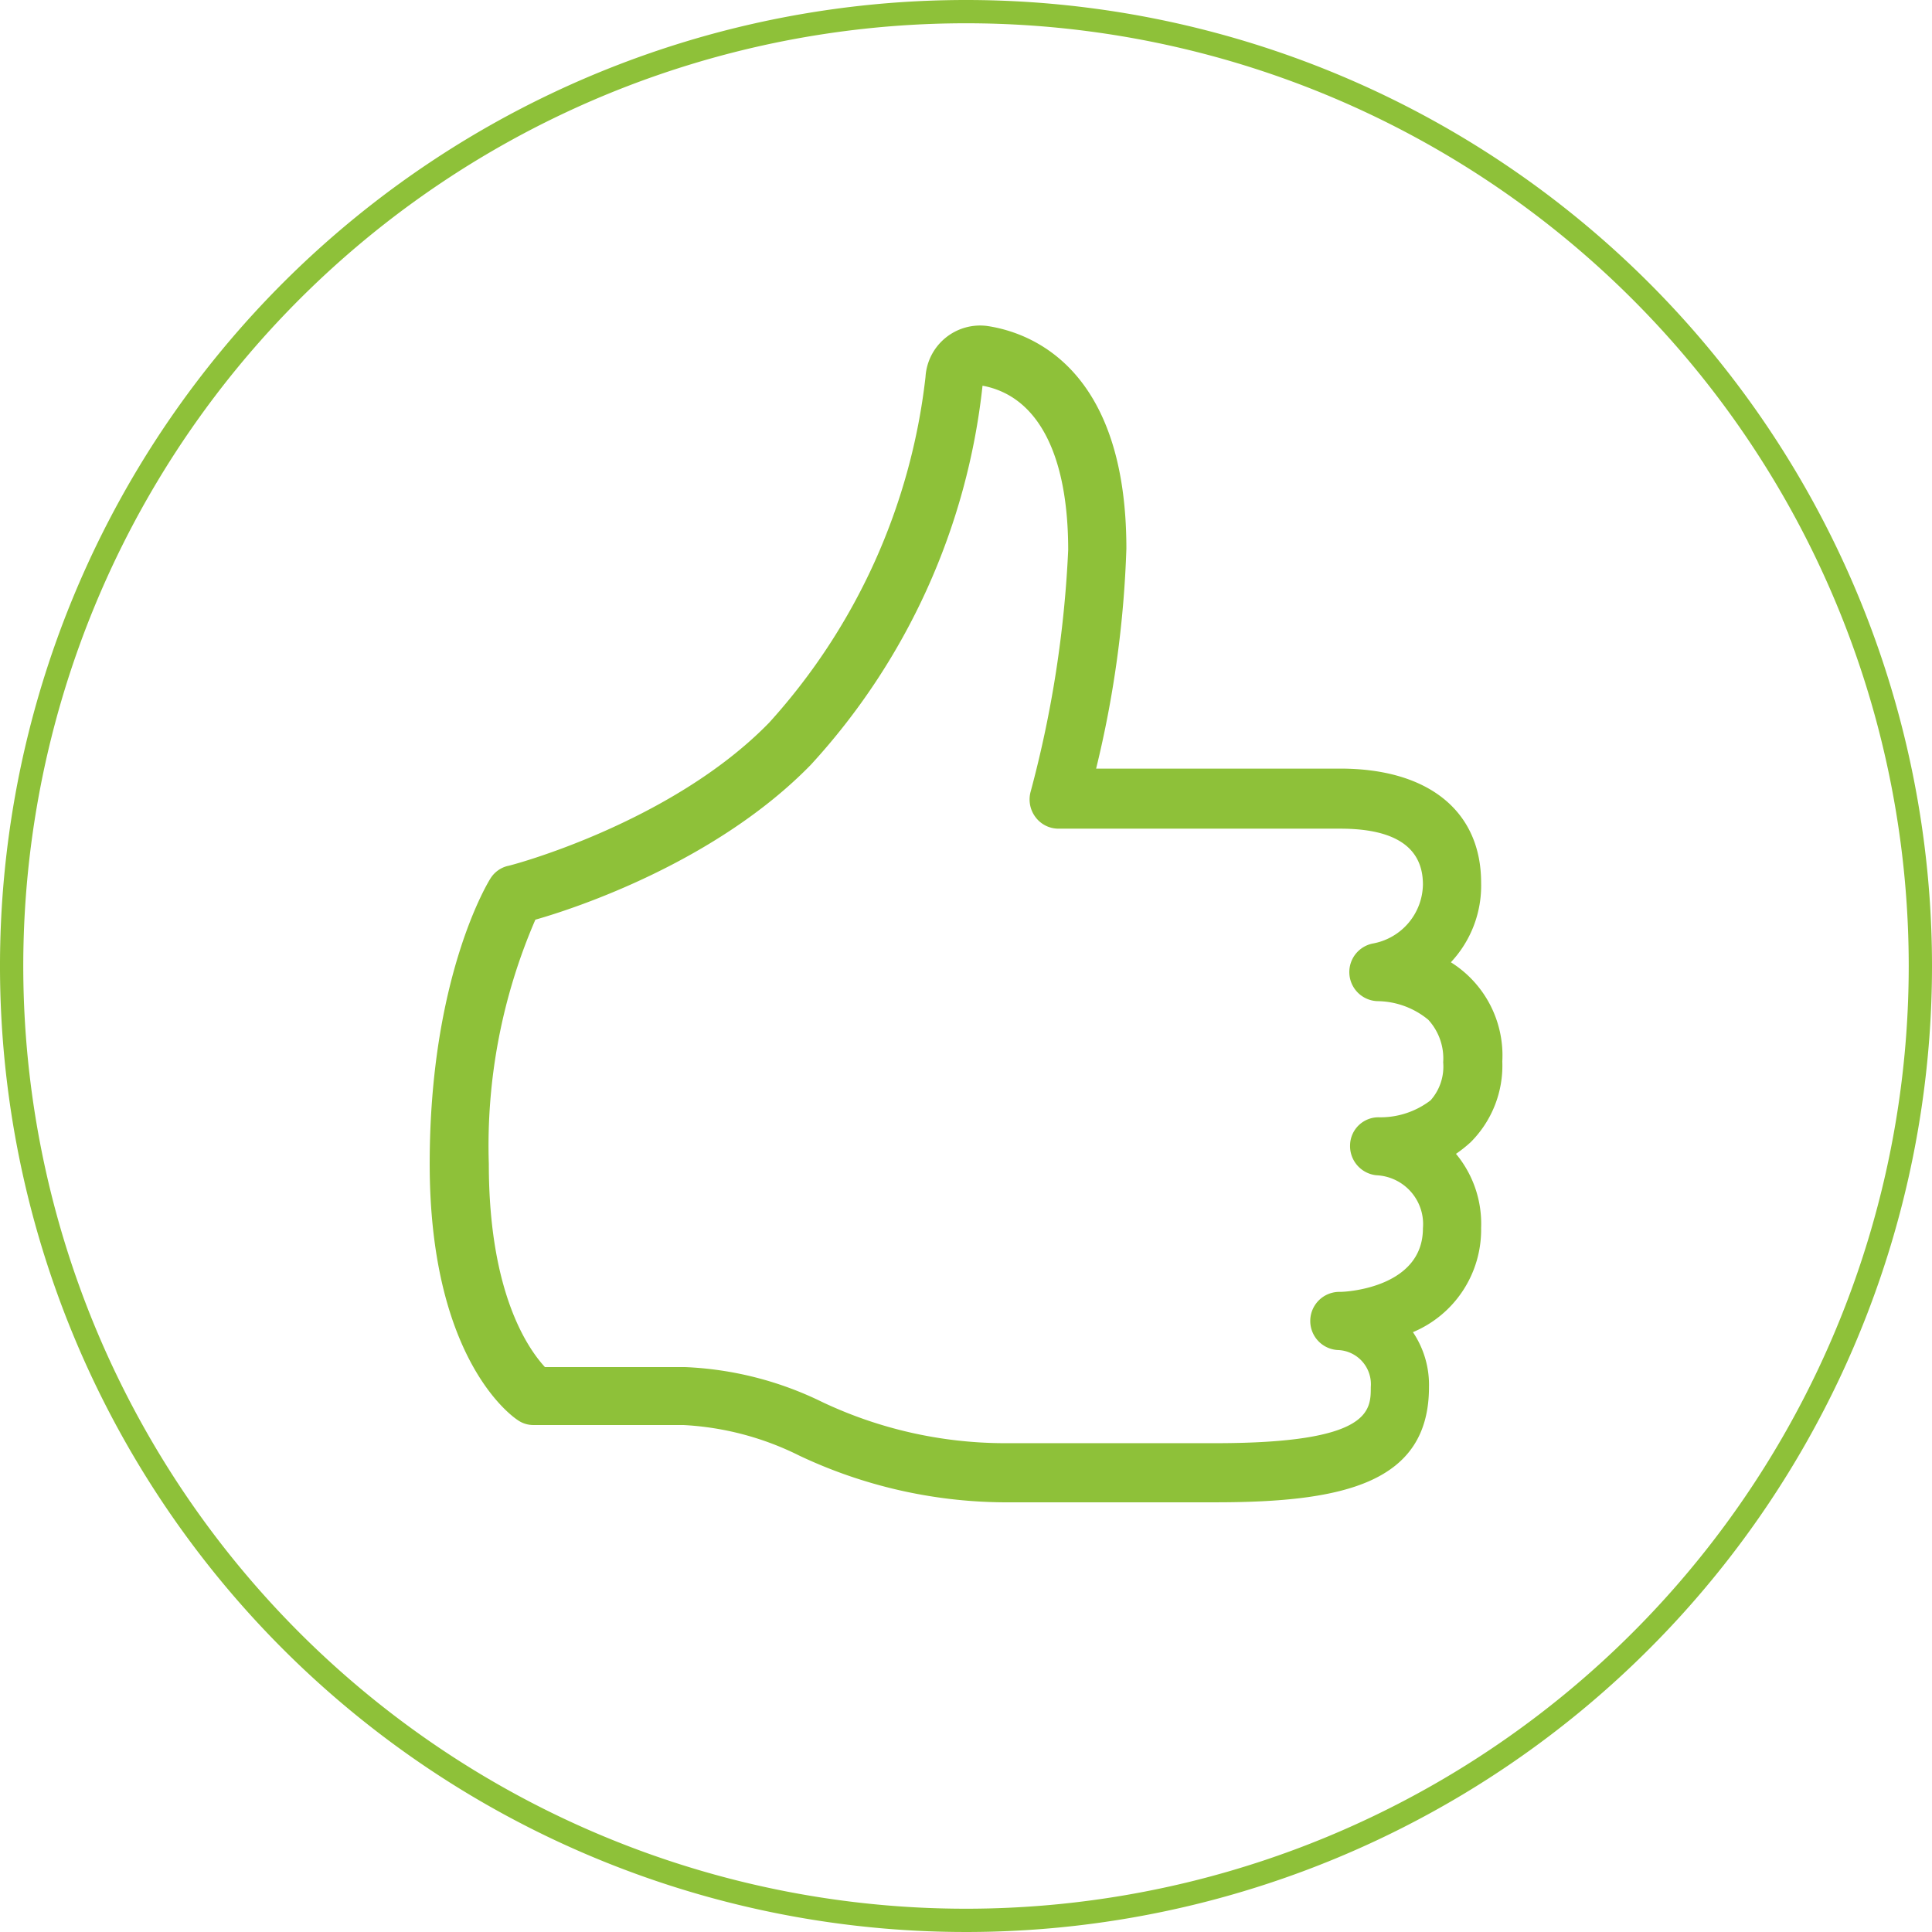
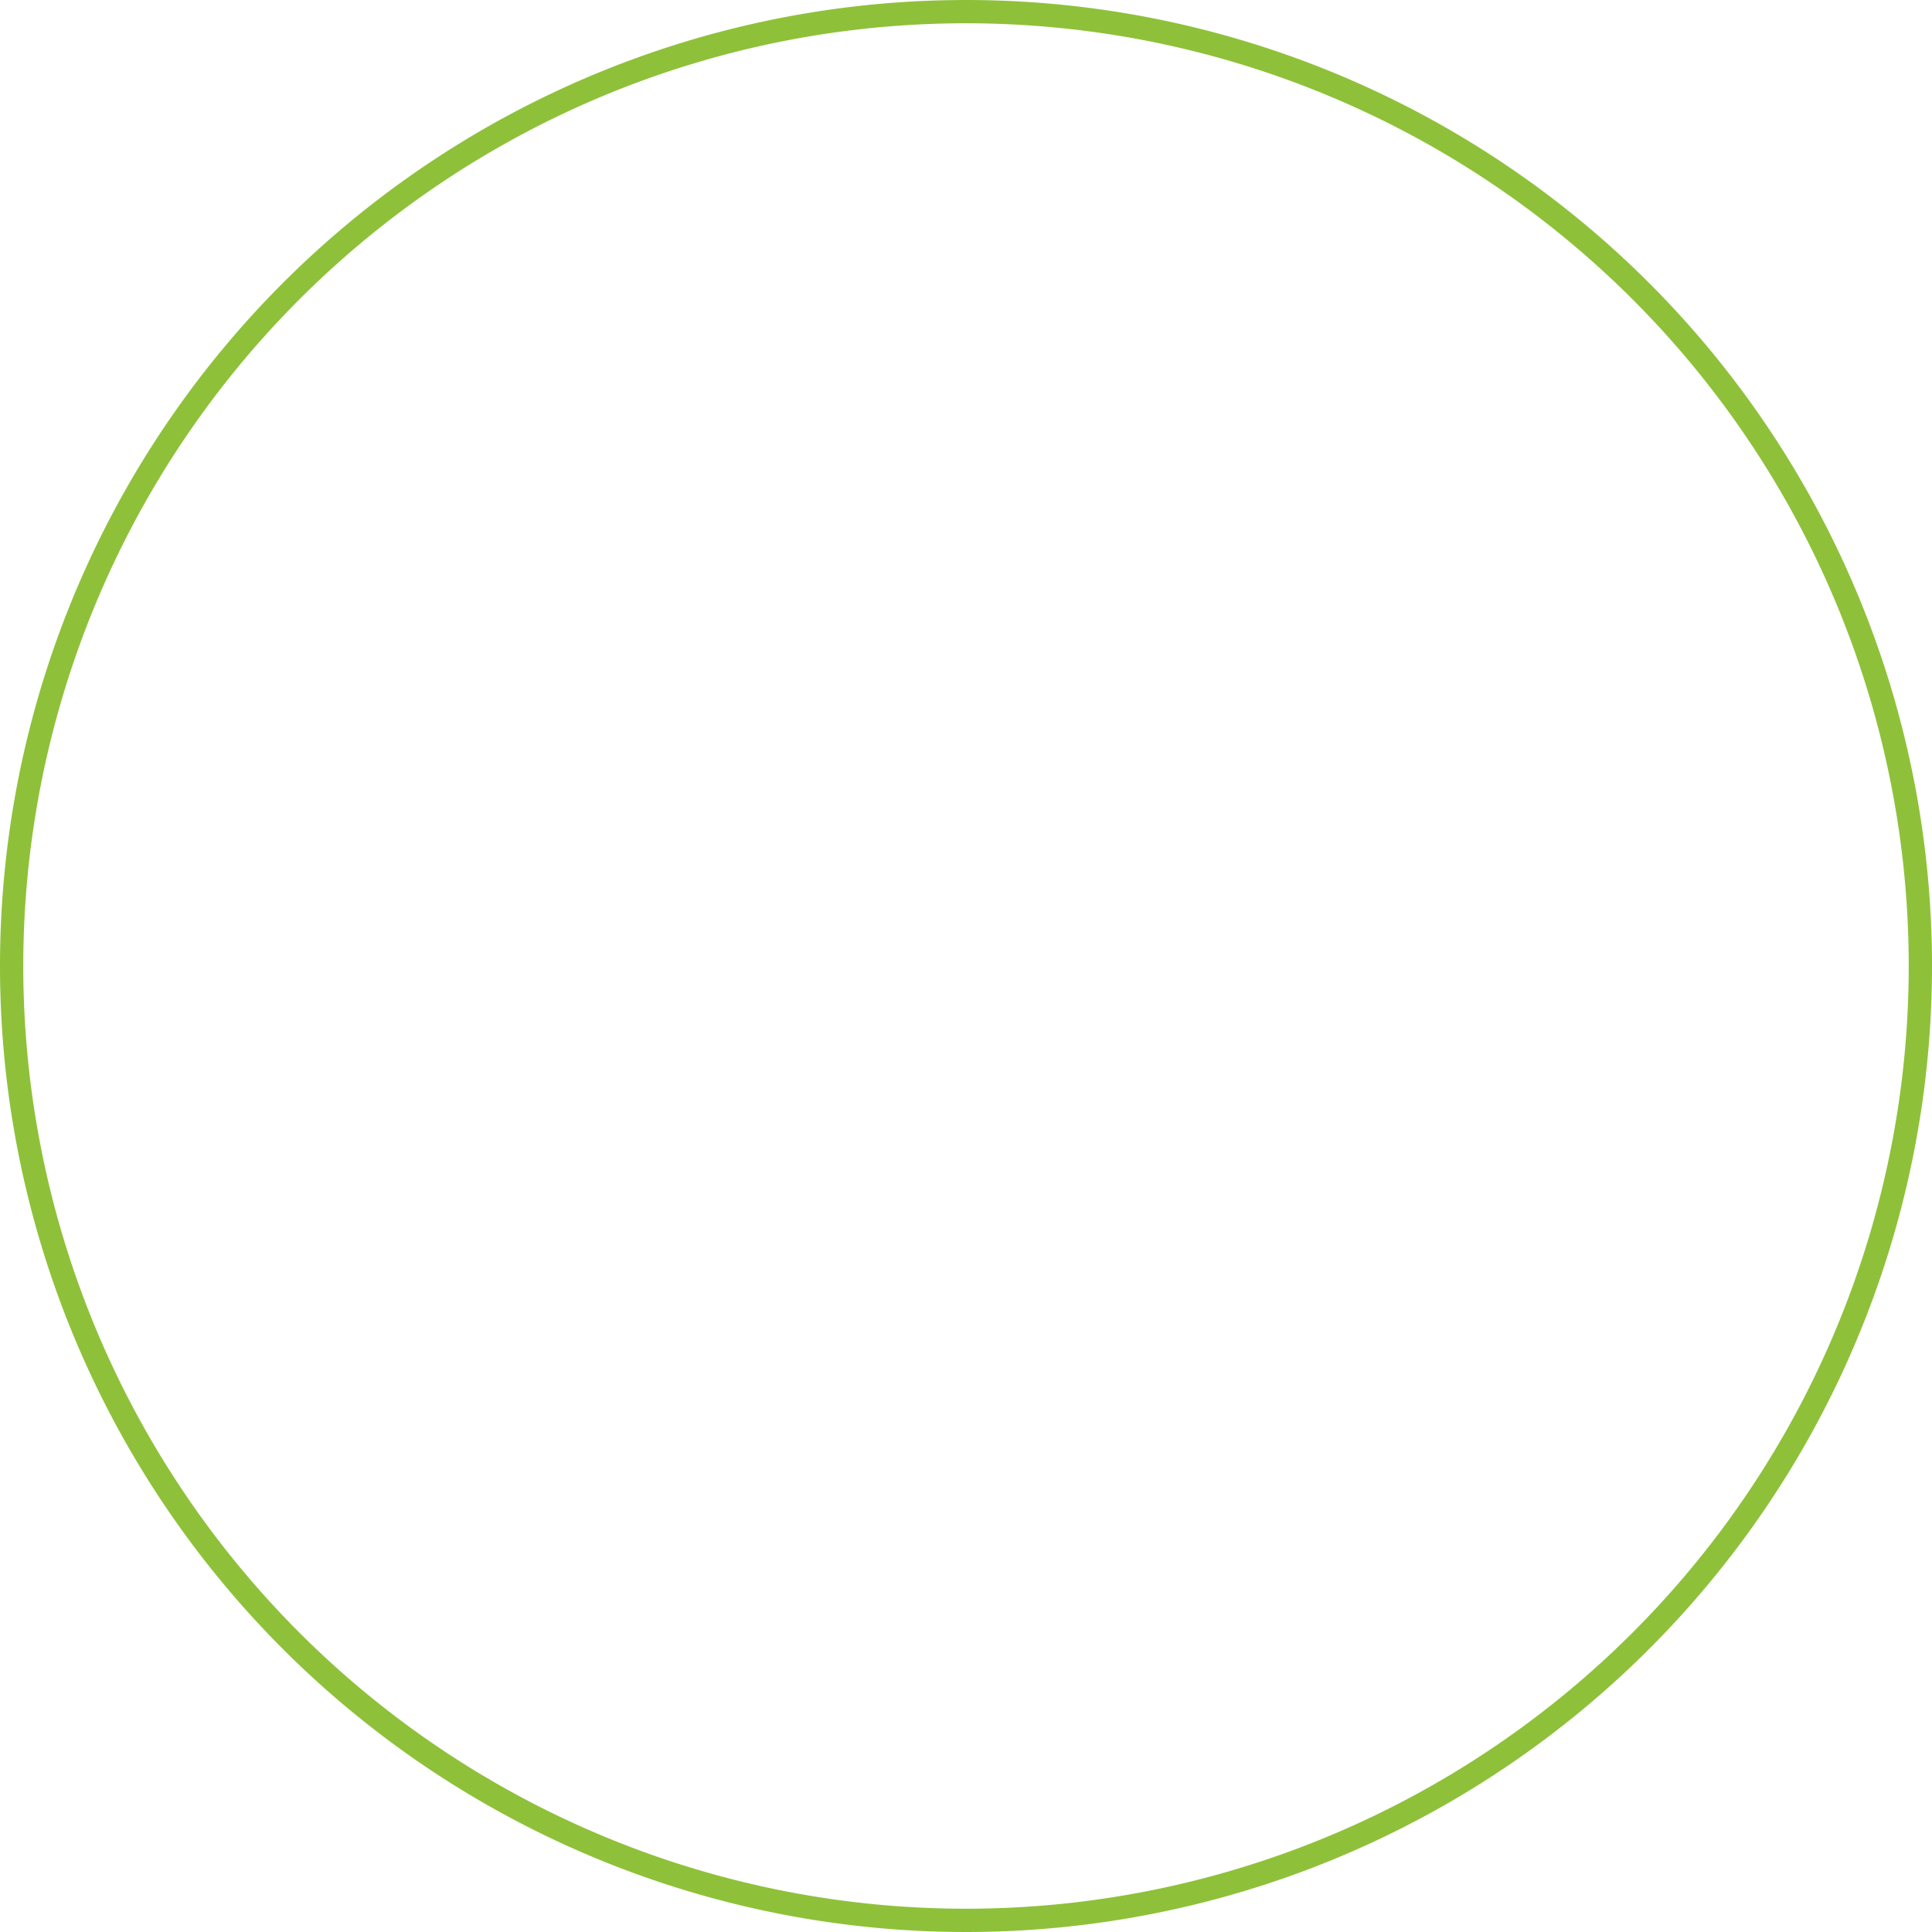
<svg xmlns="http://www.w3.org/2000/svg" viewBox="0 0 83 83">
  <defs>
    <style>.cls-1{fill:none;stroke:#8ec139;}.cls-2{fill:#8ec139;}</style>
  </defs>
  <title>icon_qualitaetssteigerung</title>
  <g id="Ebene_2" data-name="Ebene 2">
    <g id="Ebene_1-2" data-name="Ebene 1">
      <path id="Stroke-20-Copy-3" class="cls-1" d="M82.5,41.5a41,41,0,1,1-41-41A41,41,0,0,1,82.5,41.5Z" />
      <g id="Stroke-1-Copy">
-         <path class="cls-2" d="M52.22,64.54H43.07a20.85,20.85,0,0,1-8.72-2,12.6,12.6,0,0,0-5-1.32H22.93a1.16,1.16,0,0,1-.7-.22c-.39-.26-3.77-2.8-3.77-11,0-8,2.5-12.09,2.61-12.26a1.21,1.21,0,0,1,.75-.54c.07,0,7-1.82,11.22-6.15a26.56,26.56,0,0,0,6.72-14.85,2.35,2.35,0,0,1,2.69-2.19c1.79.28,5.94,1.75,5.94,9.56a45.9,45.9,0,0,1-1.3,9.45H57.58c3.79,0,6.05,1.83,6.05,4.9a4.81,4.81,0,0,1-1.3,3.42,4.72,4.72,0,0,1,2.21,4.26,4.65,4.65,0,0,1-1.36,3.47,5.75,5.75,0,0,1-.63.5,4.7,4.7,0,0,1,1.08,3.18,4.77,4.77,0,0,1-2.93,4.48,4.05,4.05,0,0,1,.69,2.36C61.39,63.71,57.72,64.54,52.22,64.54ZM23.41,58.73h6a14.76,14.76,0,0,1,5.93,1.51A18.38,18.38,0,0,0,43.07,62h9.15c6.67,0,6.67-1.39,6.67-2.41A1.47,1.47,0,0,0,57.51,58a1.25,1.25,0,0,1,.06-2.5c.36,0,3.56-.22,3.56-2.73a2.1,2.1,0,0,0-2-2.28A1.26,1.26,0,0,1,58,49.19,1.22,1.22,0,0,1,59.25,48a3.54,3.54,0,0,0,2.21-.73A2.18,2.18,0,0,0,62,45.64a2.46,2.46,0,0,0-.64-1.83,3.48,3.48,0,0,0-2.19-.8h0A1.25,1.25,0,0,1,59,40.53,2.62,2.62,0,0,0,61.13,38c0-1.6-1.2-2.4-3.55-2.4H45.49a1.23,1.23,0,0,1-1-.49A1.26,1.26,0,0,1,44.28,34a48.42,48.42,0,0,0,1.61-10.37c0-4.12-1.31-6.62-3.68-7.06a28.62,28.62,0,0,1-7.38,16.29C30.79,37,24.8,39,23,39.51A24.42,24.42,0,0,0,21,50C21,55.64,22.74,58,23.41,58.73Z" />
-       </g>
+         </g>
    </g>
  </g>
</svg>